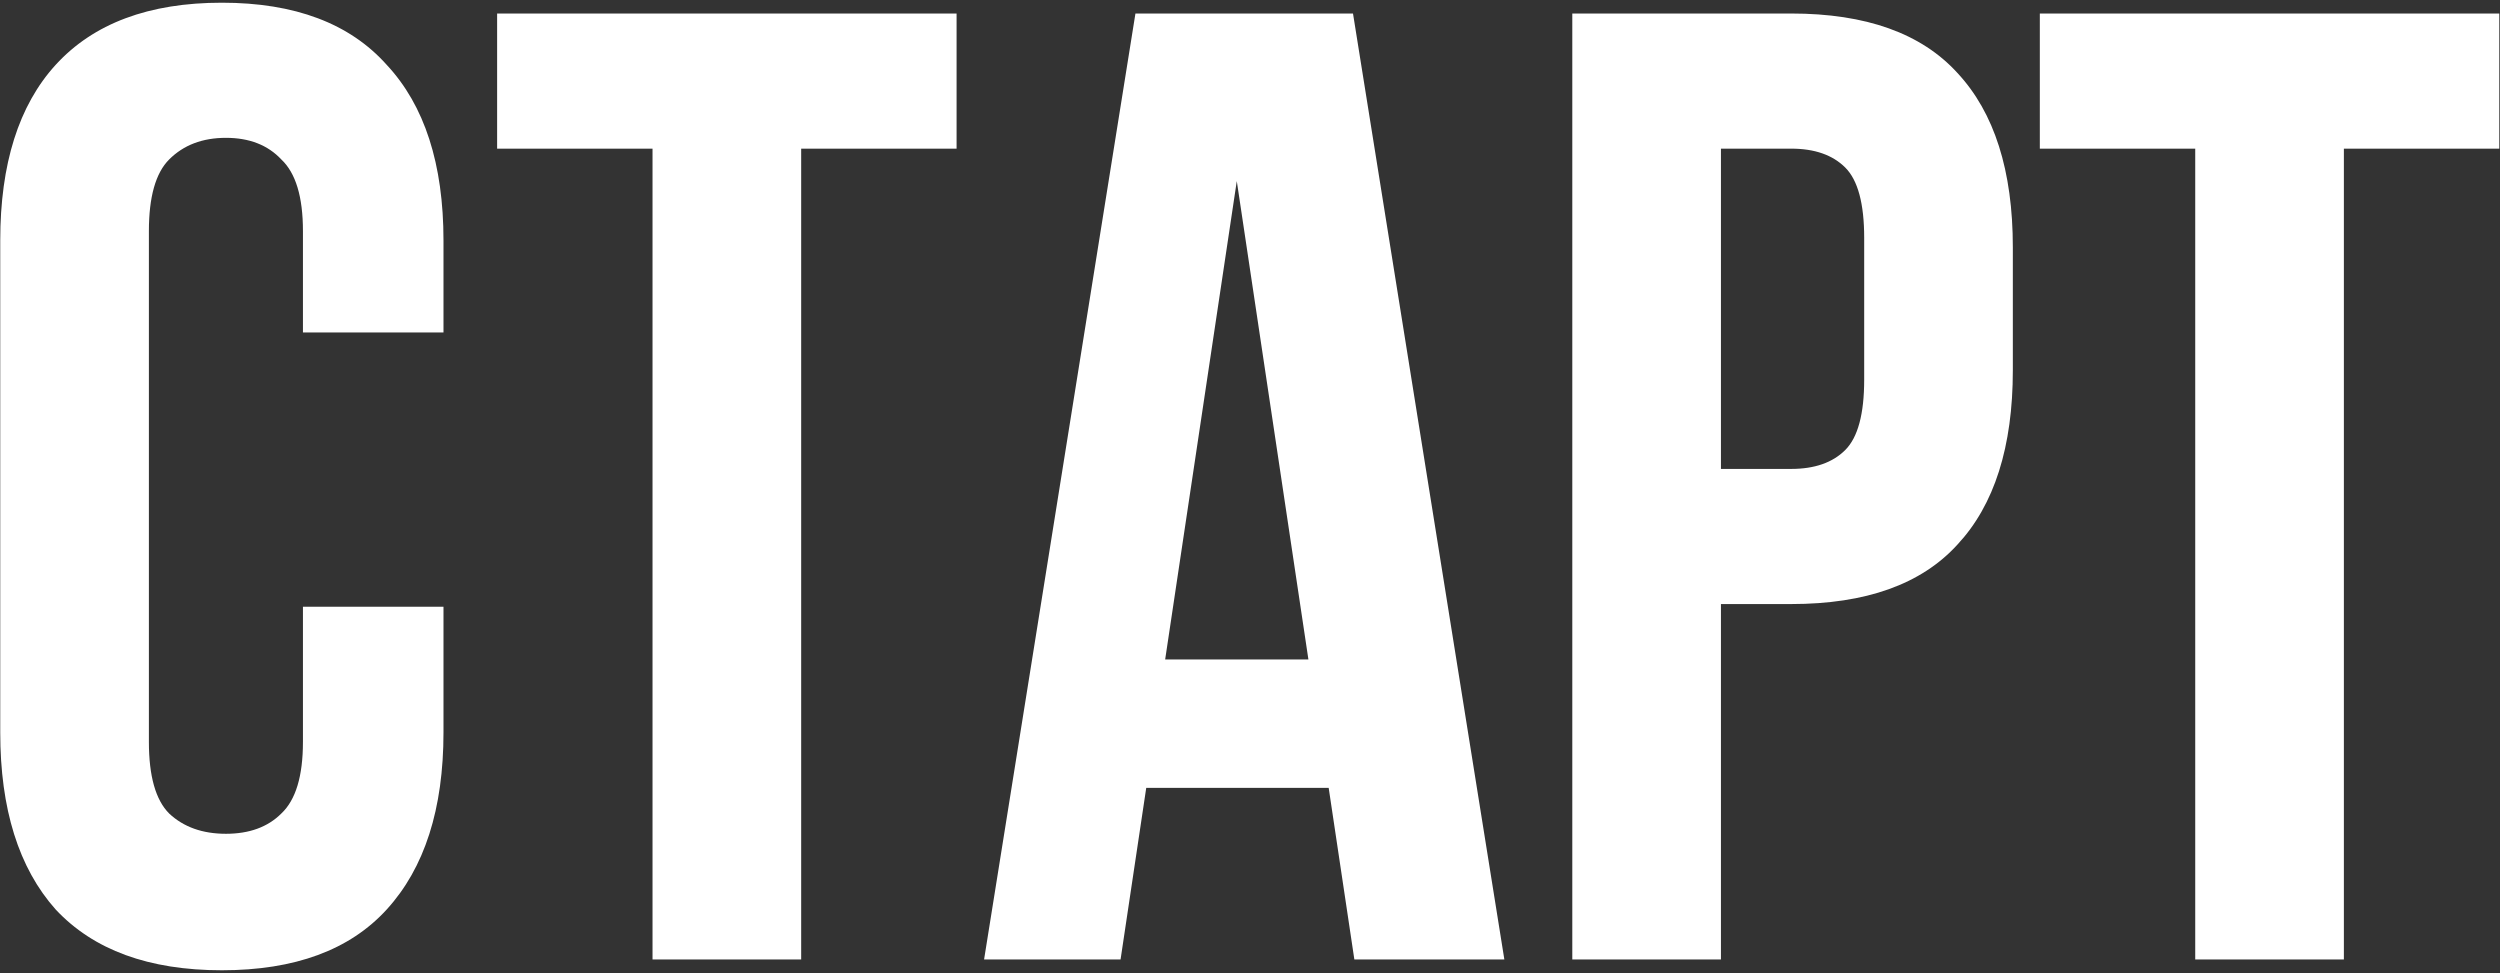
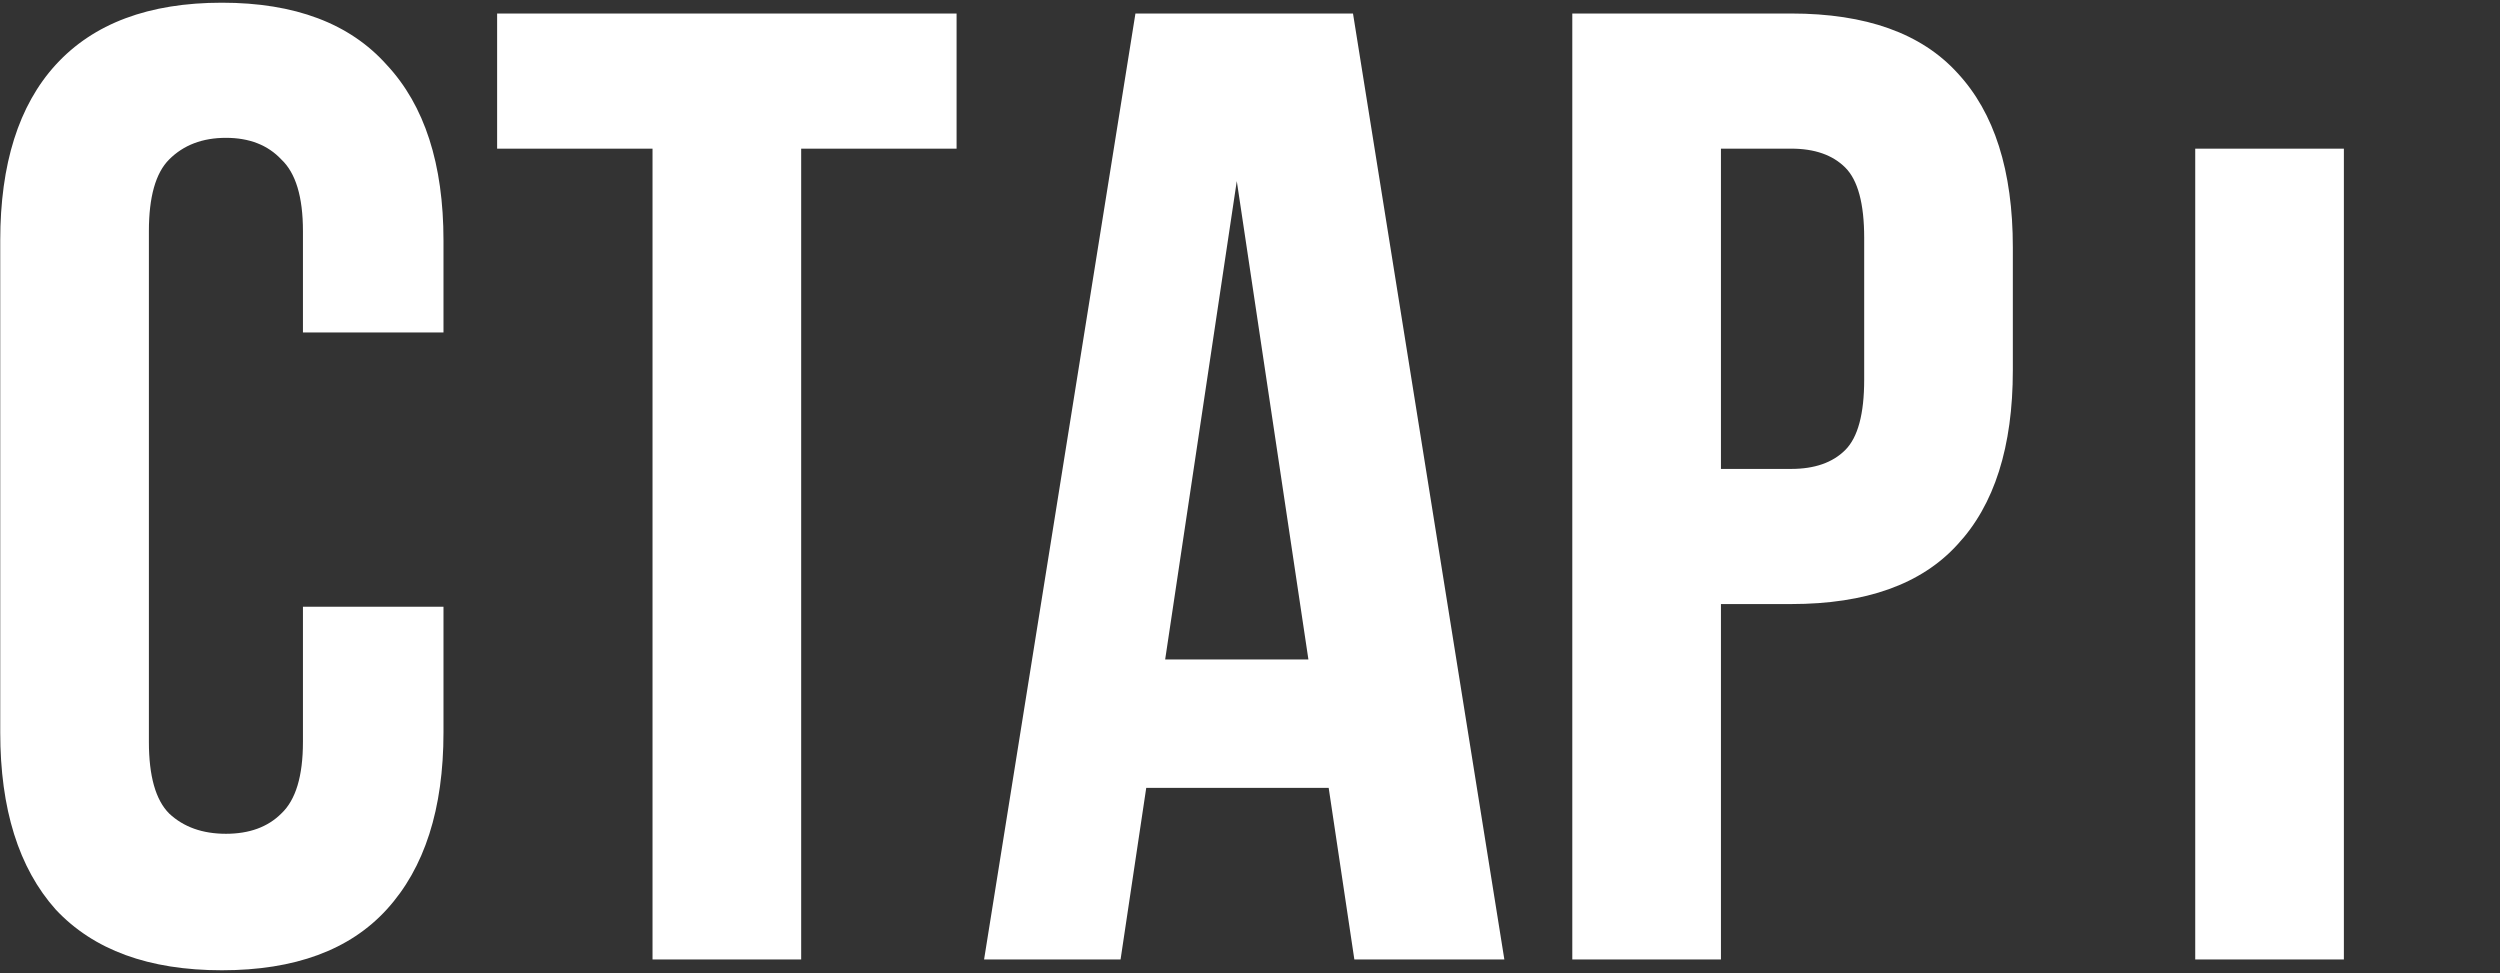
<svg xmlns="http://www.w3.org/2000/svg" width="185" height="72" viewBox="0 0 185 72" fill="none">
  <rect x="0" y="0" width="185" height="72" fill="#333333" stroke="none" />
-   <path d="M32.818 44.9V54.2C32.818 59.867 31.418 64.233 28.618 67.3C25.884 70.3 21.818 71.8 16.418 71.8C11.018 71.8 6.918 70.3 4.118 67.3C1.384 64.233 0.018 59.867 0.018 54.2V17.8C0.018 12.133 1.384 7.8 4.118 4.8C6.918 1.733 11.018 0.2 16.418 0.2C21.818 0.2 25.884 1.733 28.618 4.8C31.418 7.8 32.818 12.133 32.818 17.8V24.6H22.418V17.1C22.418 14.567 21.884 12.8 20.818 11.8C19.818 10.733 18.451 10.2 16.718 10.2C14.984 10.2 13.584 10.733 12.518 11.8C11.518 12.8 11.018 14.567 11.018 17.1V54.9C11.018 57.433 11.518 59.2 12.518 60.2C13.584 61.2 14.984 61.7 16.718 61.7C18.451 61.7 19.818 61.2 20.818 60.2C21.884 59.2 22.418 57.433 22.418 54.9V44.9H32.818ZM36.787 1H70.787V11H59.287V71H48.287V11H36.787V1ZM111.322 71H100.222L98.322 58.3H84.822L82.922 71H72.822L84.022 1H100.122L111.322 71ZM86.222 48.8H96.822L91.522 13.4L86.222 48.8ZM132.55 1C138.083 1 142.183 2.467 144.85 5.4C147.583 8.333 148.95 12.633 148.95 18.3V27.4C148.95 33.067 147.583 37.367 144.85 40.3C142.183 43.233 138.083 44.7 132.55 44.7H127.35V71H116.35V1H132.55ZM127.35 11V34.7H132.55C134.283 34.7 135.616 34.233 136.55 33.3C137.483 32.367 137.95 30.633 137.95 28.1V17.6C137.95 15.067 137.483 13.333 136.55 12.4C135.616 11.467 134.283 11 132.55 11H127.35ZM150.947 1H184.947V11H173.447V71H162.447V11H150.947V1Z" fill="white" />
+   <path d="M32.818 44.9V54.2C32.818 59.867 31.418 64.233 28.618 67.3C25.884 70.3 21.818 71.8 16.418 71.8C11.018 71.8 6.918 70.3 4.118 67.3C1.384 64.233 0.018 59.867 0.018 54.2V17.8C0.018 12.133 1.384 7.8 4.118 4.8C6.918 1.733 11.018 0.2 16.418 0.2C21.818 0.2 25.884 1.733 28.618 4.8C31.418 7.8 32.818 12.133 32.818 17.8V24.6H22.418V17.1C22.418 14.567 21.884 12.8 20.818 11.8C19.818 10.733 18.451 10.2 16.718 10.2C14.984 10.2 13.584 10.733 12.518 11.8C11.518 12.8 11.018 14.567 11.018 17.1V54.9C11.018 57.433 11.518 59.2 12.518 60.2C13.584 61.2 14.984 61.7 16.718 61.7C18.451 61.7 19.818 61.2 20.818 60.2C21.884 59.2 22.418 57.433 22.418 54.9V44.9H32.818ZM36.787 1H70.787V11H59.287V71H48.287V11H36.787V1ZM111.322 71H100.222L98.322 58.3H84.822L82.922 71H72.822L84.022 1H100.122L111.322 71ZM86.222 48.8H96.822L91.522 13.4L86.222 48.8ZM132.55 1C138.083 1 142.183 2.467 144.85 5.4C147.583 8.333 148.95 12.633 148.95 18.3V27.4C148.95 33.067 147.583 37.367 144.85 40.3C142.183 43.233 138.083 44.7 132.55 44.7H127.35V71H116.35V1H132.55ZM127.35 11V34.7H132.55C134.283 34.7 135.616 34.233 136.55 33.3C137.483 32.367 137.95 30.633 137.95 28.1V17.6C137.95 15.067 137.483 13.333 136.55 12.4C135.616 11.467 134.283 11 132.55 11H127.35ZM150.947 1V11H173.447V71H162.447V11H150.947V1Z" fill="white" />
</svg>